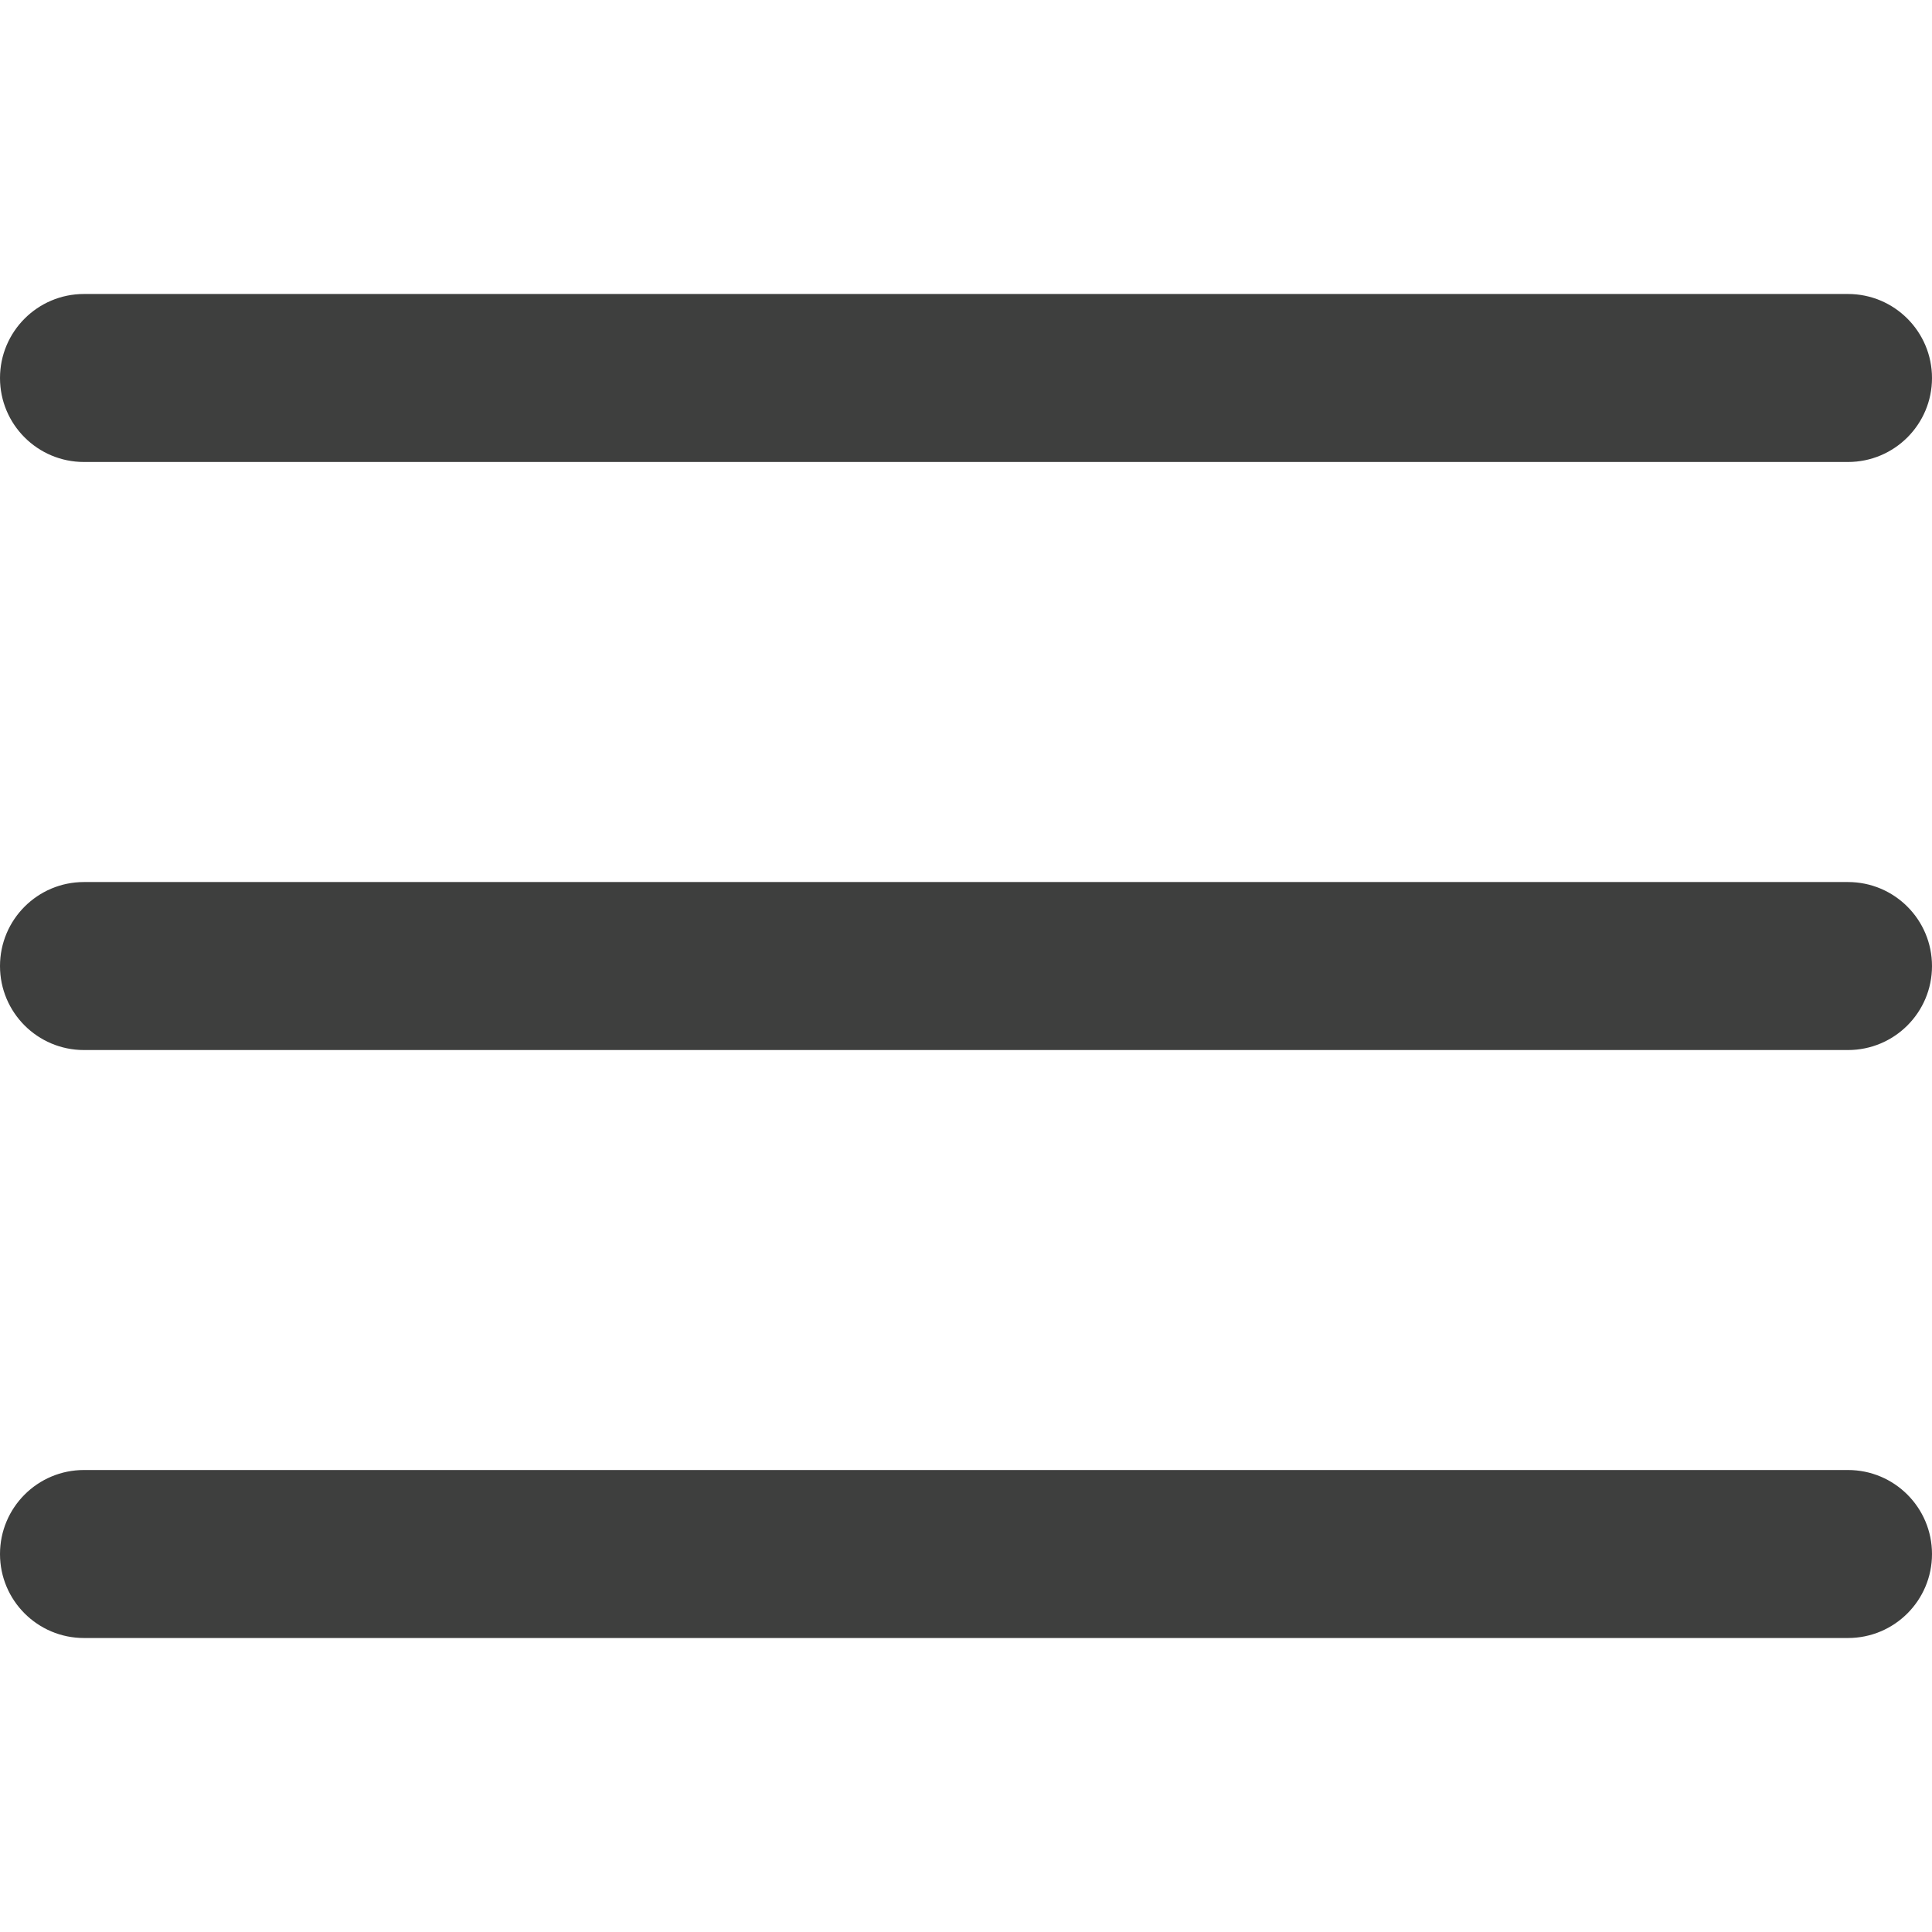
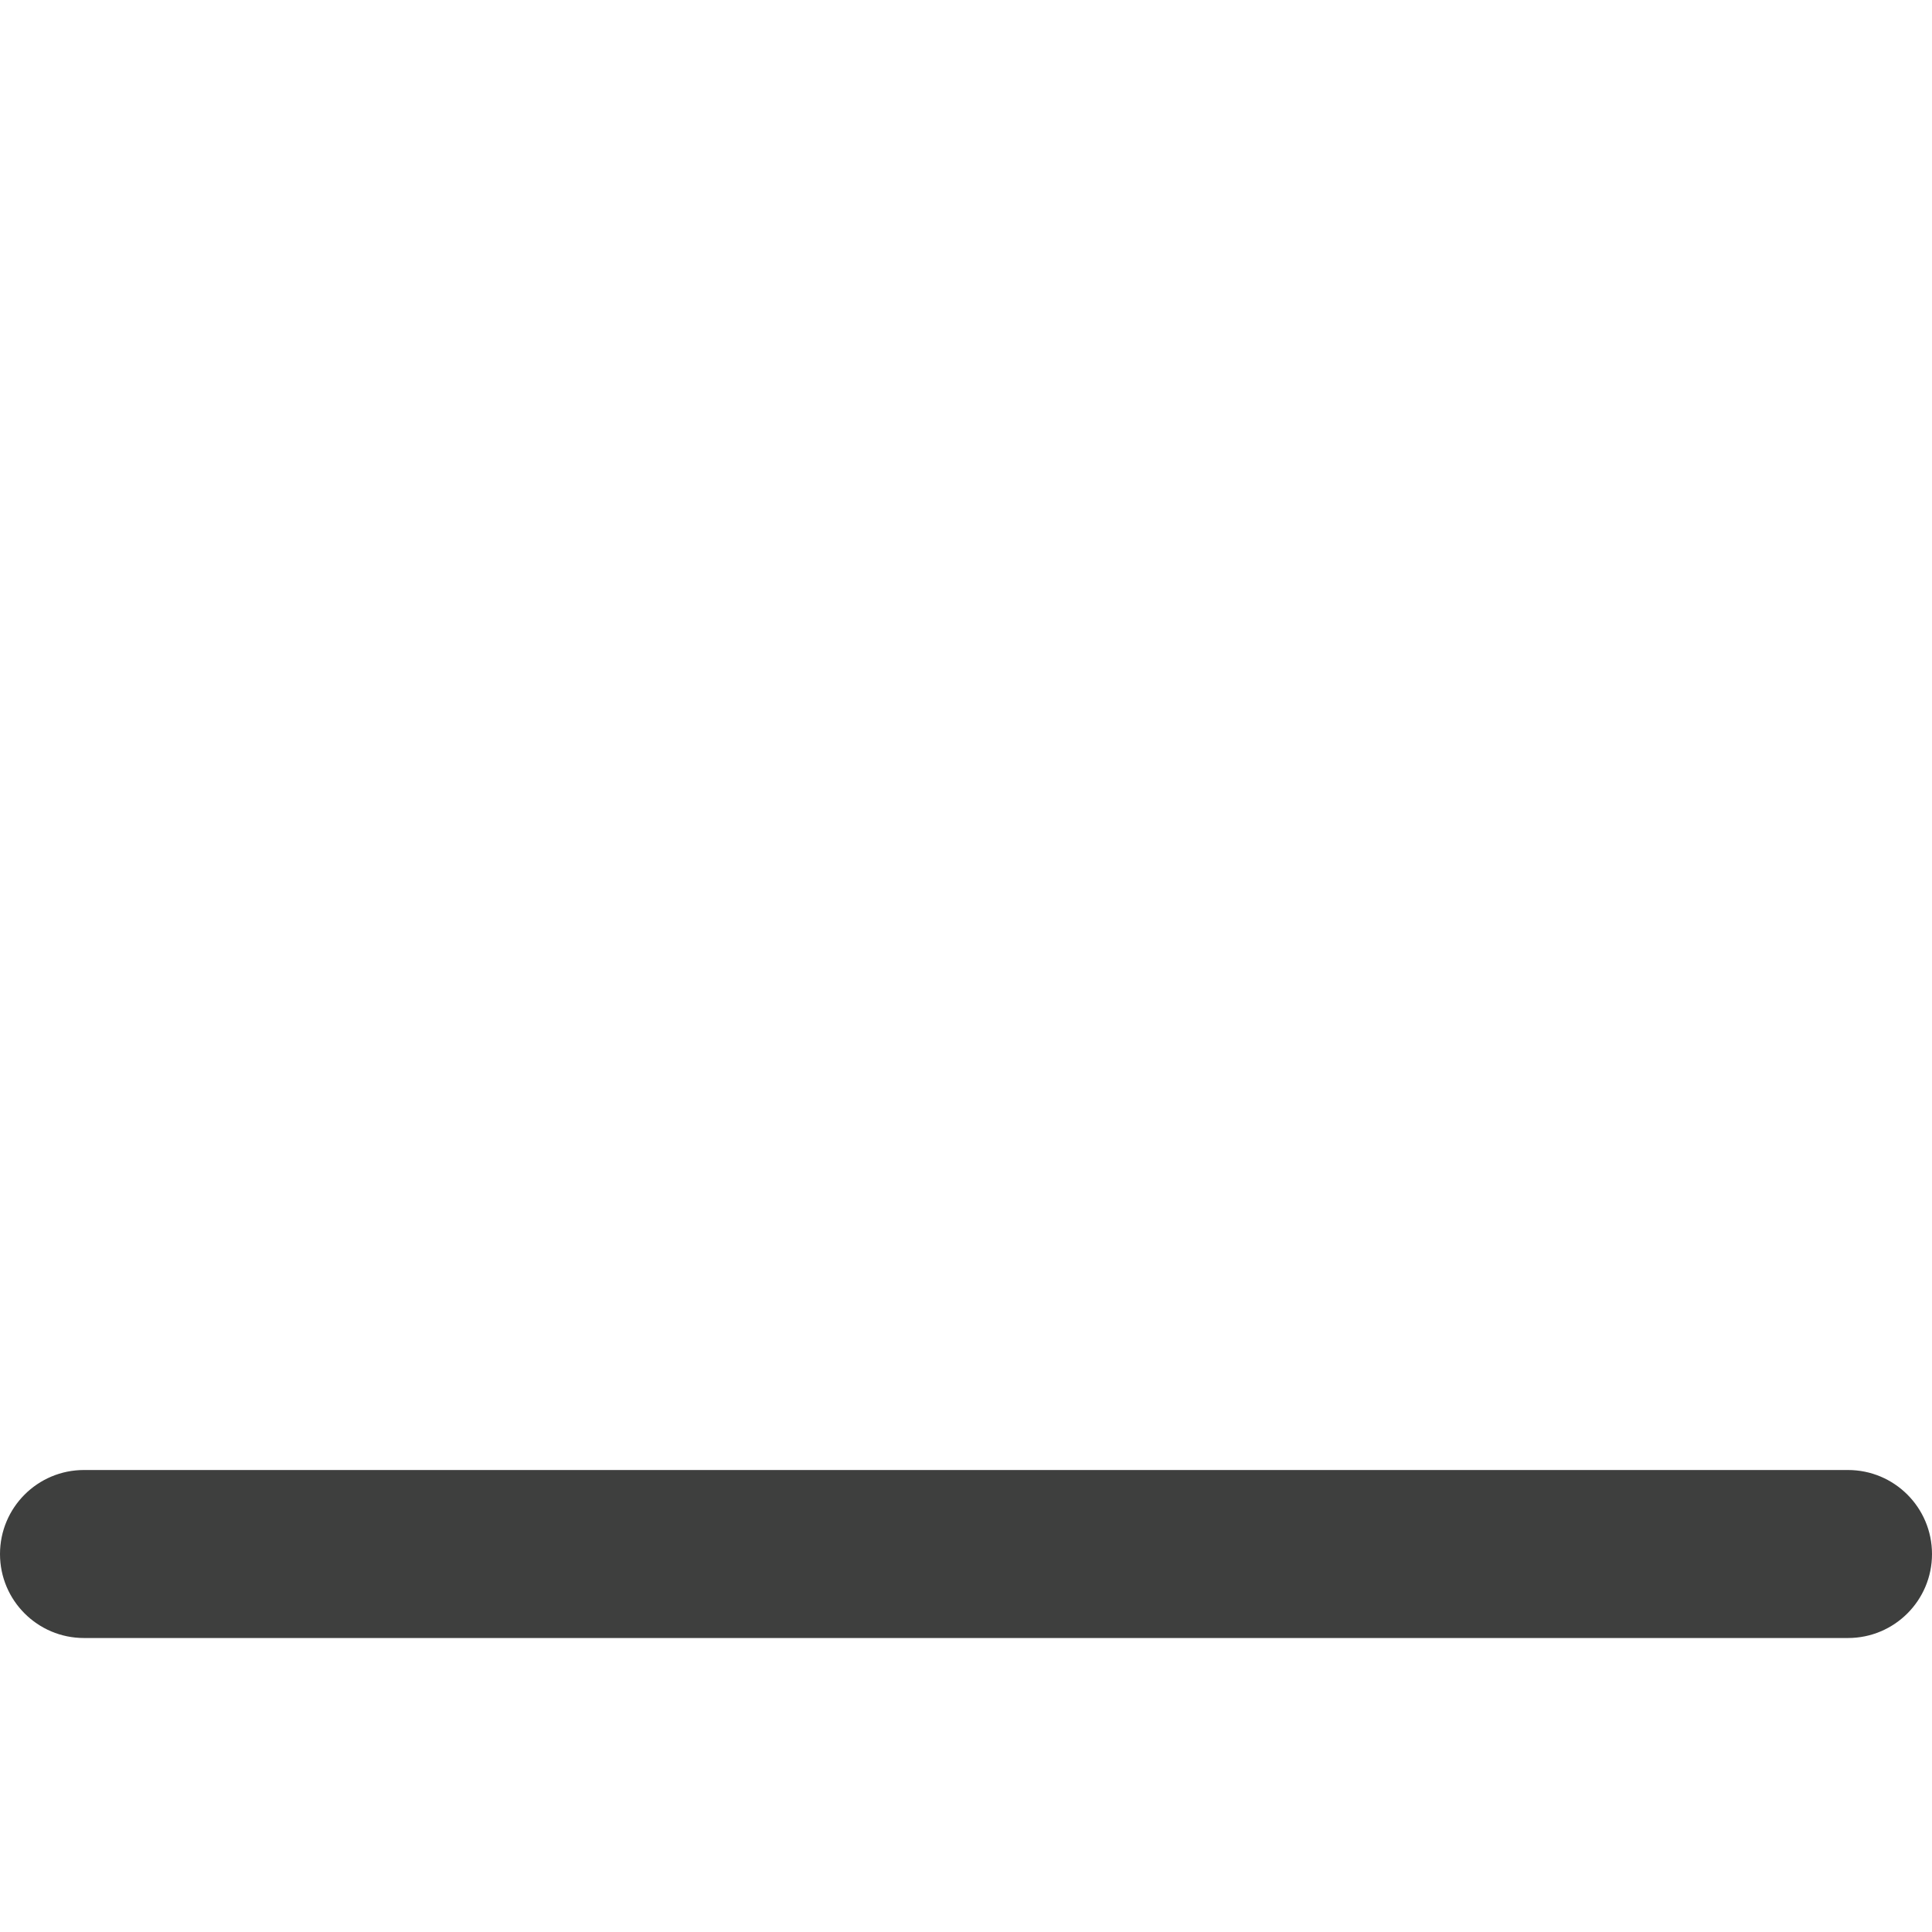
<svg xmlns="http://www.w3.org/2000/svg" width="24" height="24" viewBox="0 0 24 24" fill="none">
-   <path d="M22.956 10.957H1.043C0.467 10.957 0 11.424 0 12.001C0 12.577 0.467 13.044 1.043 13.044H22.956C23.533 13.044 24 12.577 24 12.001C24 11.424 23.533 10.957 22.956 10.957Z" fill="#3E3F3E" />
-   <path d="M1.043 5.739H22.956C23.533 5.739 24 5.272 24 4.696C24 4.12 23.533 3.652 22.956 3.652H1.043C0.467 3.652 0 4.12 0 4.696C0 5.272 0.467 5.739 1.043 5.739Z" fill="#3E3F3E" />
  <path d="M22.956 18.261H1.043C0.467 18.261 0 18.728 0 19.305C0 19.881 0.467 20.348 1.043 20.348H22.956C23.533 20.348 24 19.881 24 19.305C24 18.728 23.533 18.261 22.956 18.261Z" fill="#3E3F3E" />
</svg>